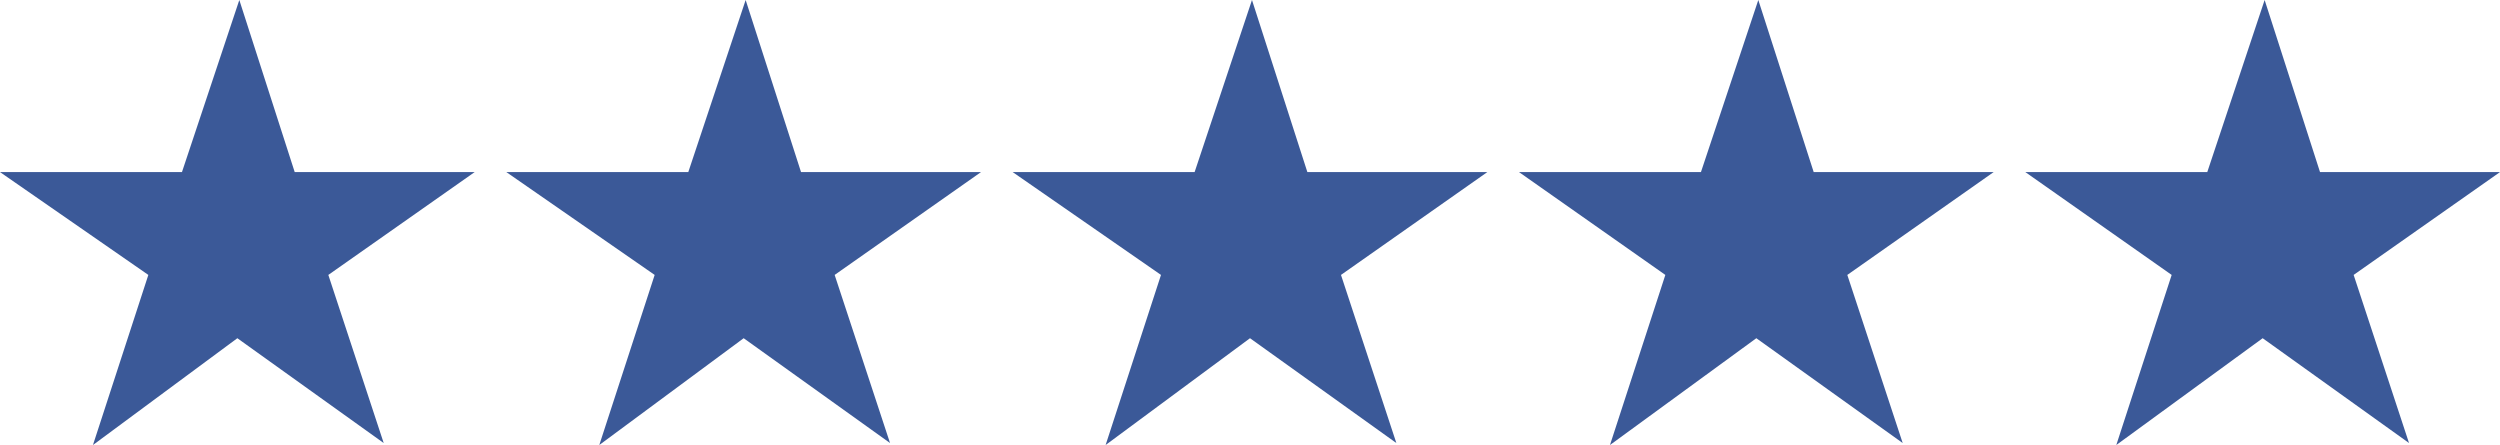
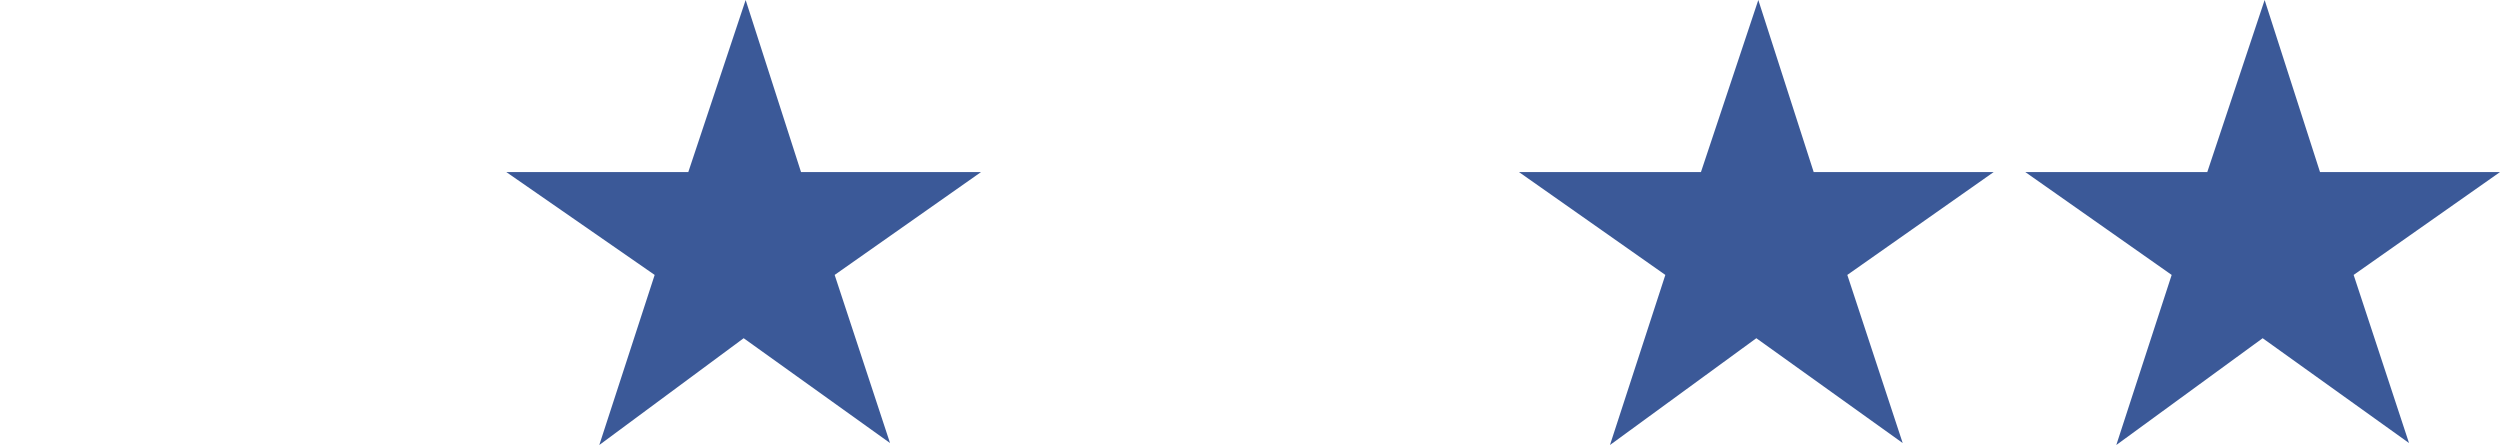
<svg xmlns="http://www.w3.org/2000/svg" version="1.1" id="Layer_1" x="0px" y="0px" viewBox="0 0 126.4 22.5" style="enable-background:new 0 0 126.4 22.5;" xml:space="preserve">
  <style type="text/css">
	.st0{fill:#3B5998;}
</style>
  <title>facebook-reviews-stars</title>
-   <polygon class="st0" points="24,8.7 14.9,8.7 12.1,0 9.2,8.7 0,8.7 7.5,13.9 4.7,22.5 12,17.1 19.4,22.4 16.6,13.9 " />
  <polygon class="st0" points="49.6,8.7 40.5,8.7 37.7,0 34.8,8.7 25.6,8.7 33.1,13.9 30.3,22.5 37.6,17.1 45,22.4 42.2,13.9 " />
-   <polygon class="st0" points="75.2,8.7 66.1,8.7 63.3,0 60.4,8.7 51.2,8.7 58.7,13.9 55.9,22.5 63.2,17.1 70.6,22.4 67.8,13.9 " />
  <polygon class="st0" points="100.8,8.7 91.7,8.7 88.9,0 86,8.7 76.8,8.7 84.2,13.9 81.4,22.5 88.8,17.1 96.2,22.4 93.4,13.9 " />
  <polygon class="st0" points="126.4,8.7 117.3,8.7 114.5,0 111.6,8.7 102.4,8.7 109.8,13.9 107,22.5 114.4,17.1 121.8,22.4 119,13.9   " />
</svg>